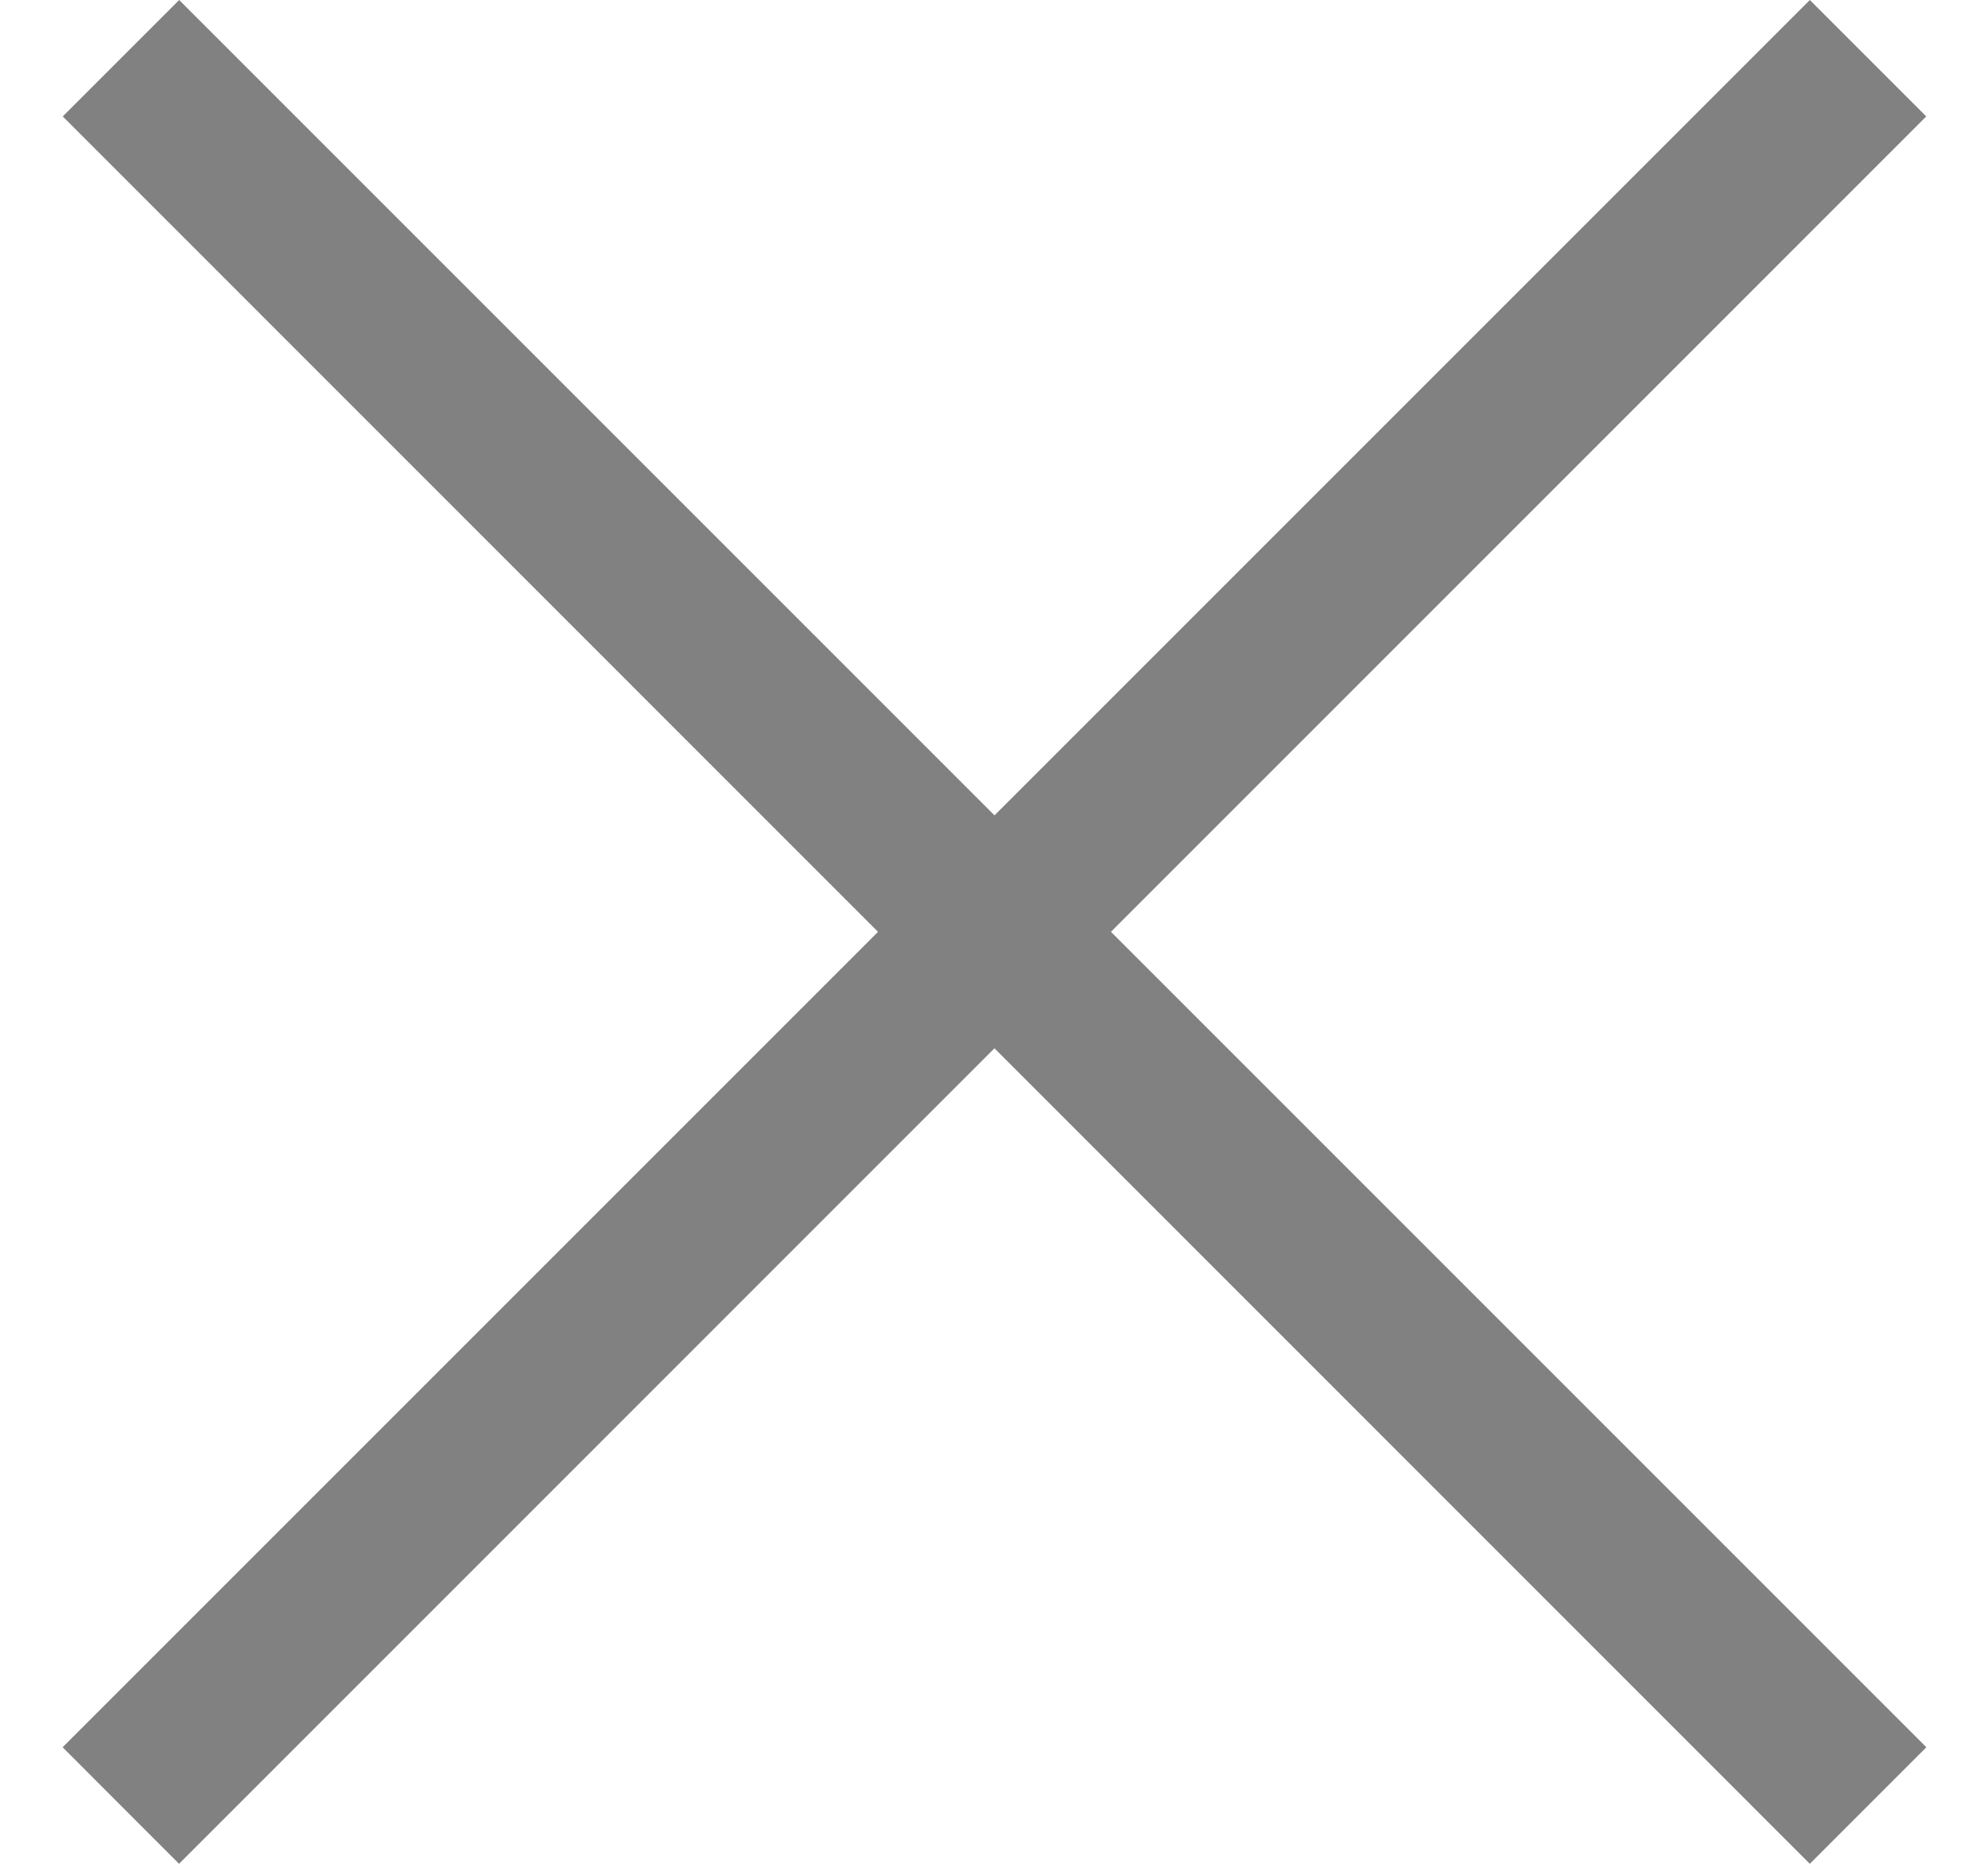
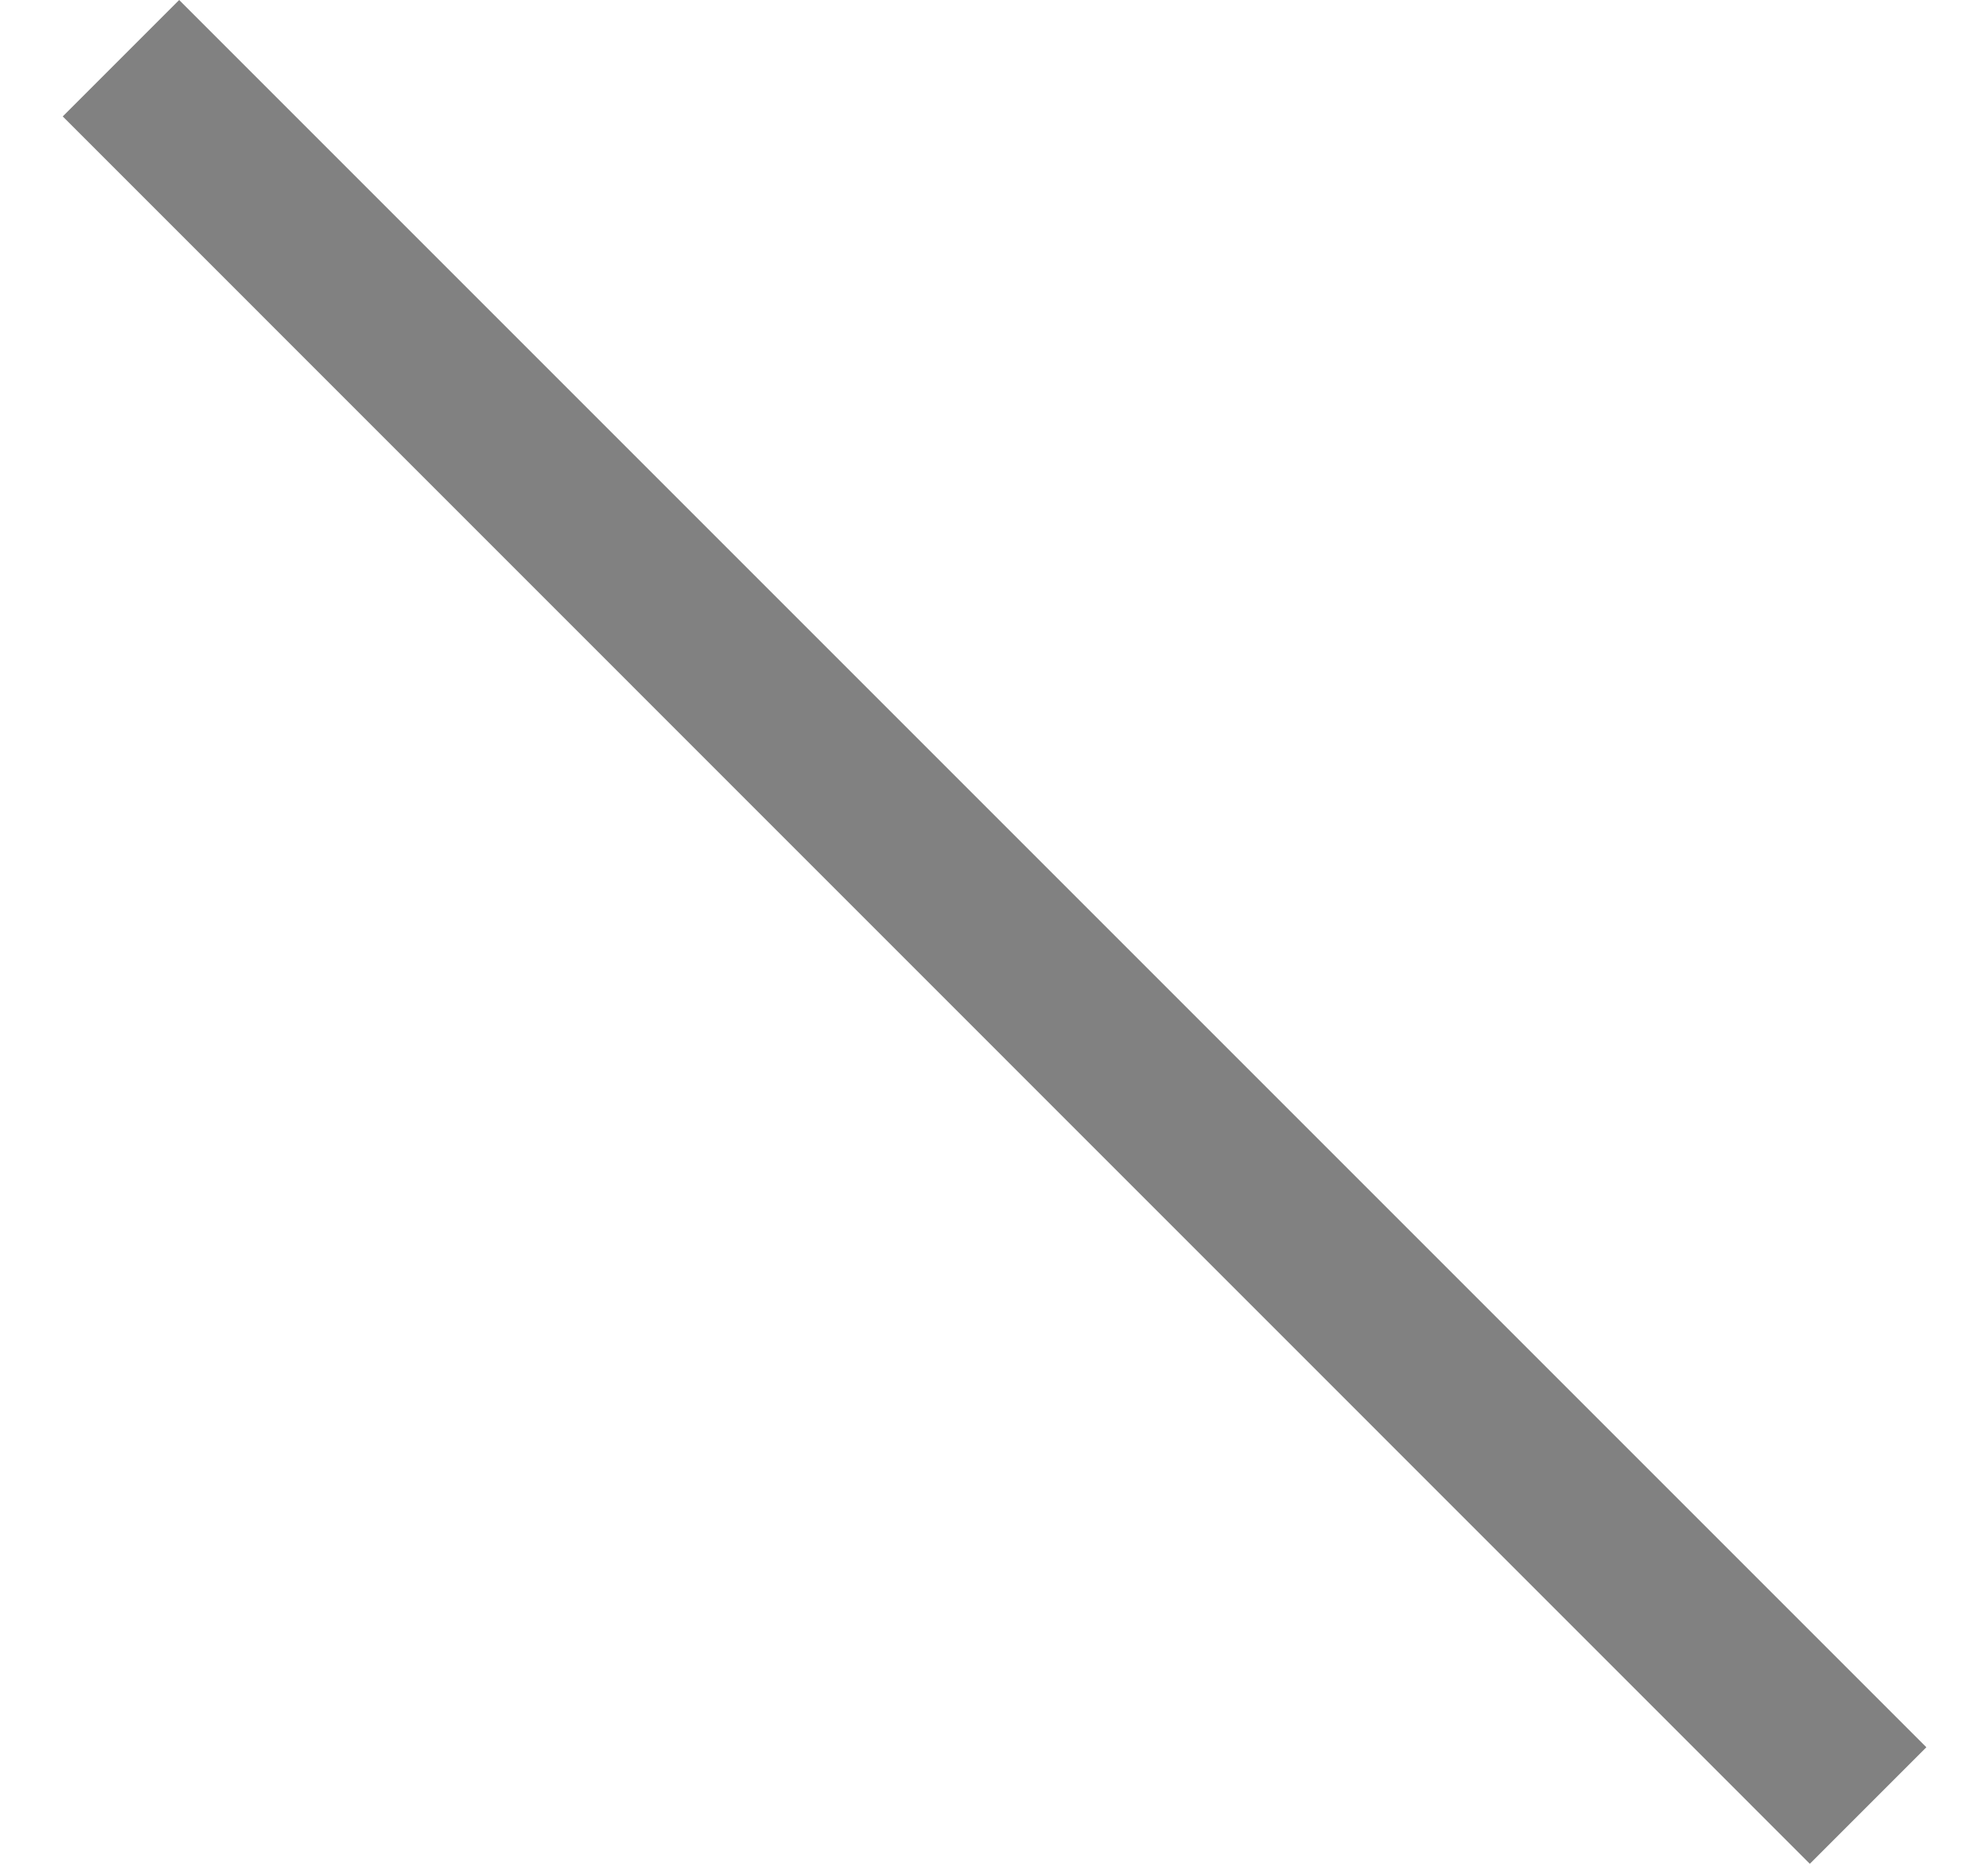
<svg xmlns="http://www.w3.org/2000/svg" width="16" height="15" viewBox="0 0 16 15" fill="none">
  <path d="M1.442 0L0.505 0.937L14.566 15L15.504 14.062L1.442 0Z" fill="#818181" />
-   <path d="M15.503 0.937L14.566 0L0.504 14.062L1.441 15L15.503 0.937Z" fill="#818181" />
</svg>